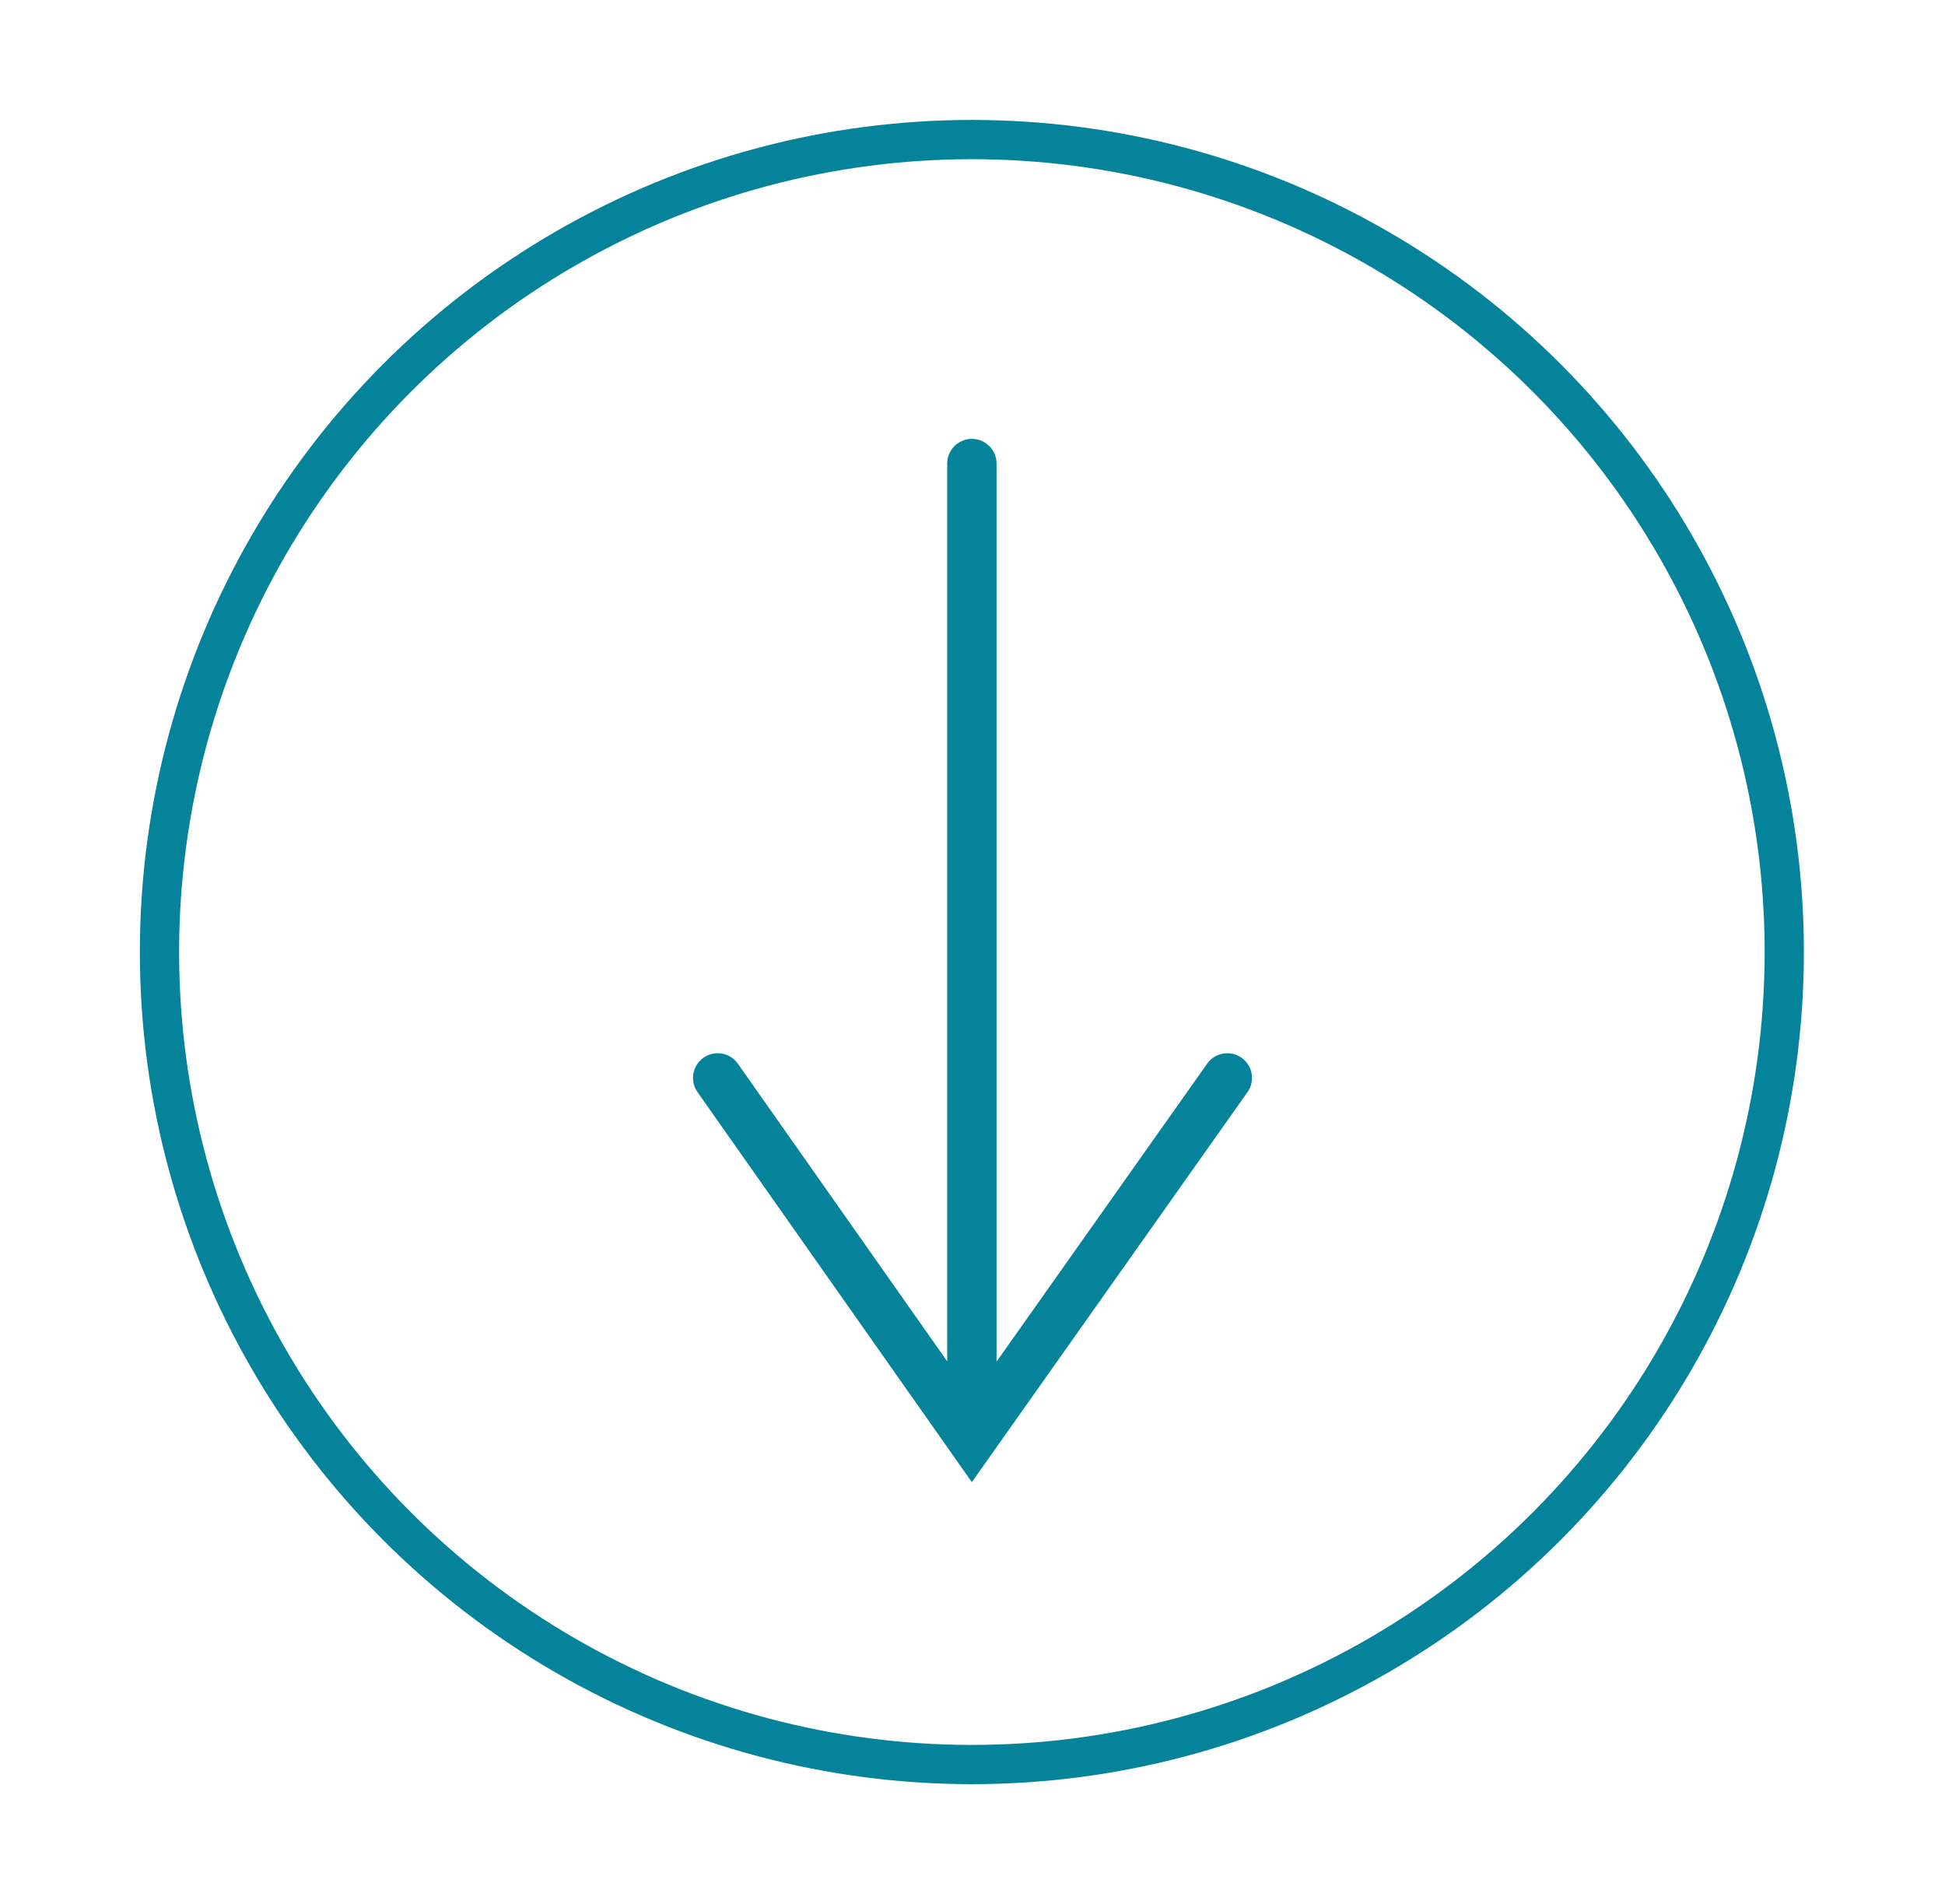
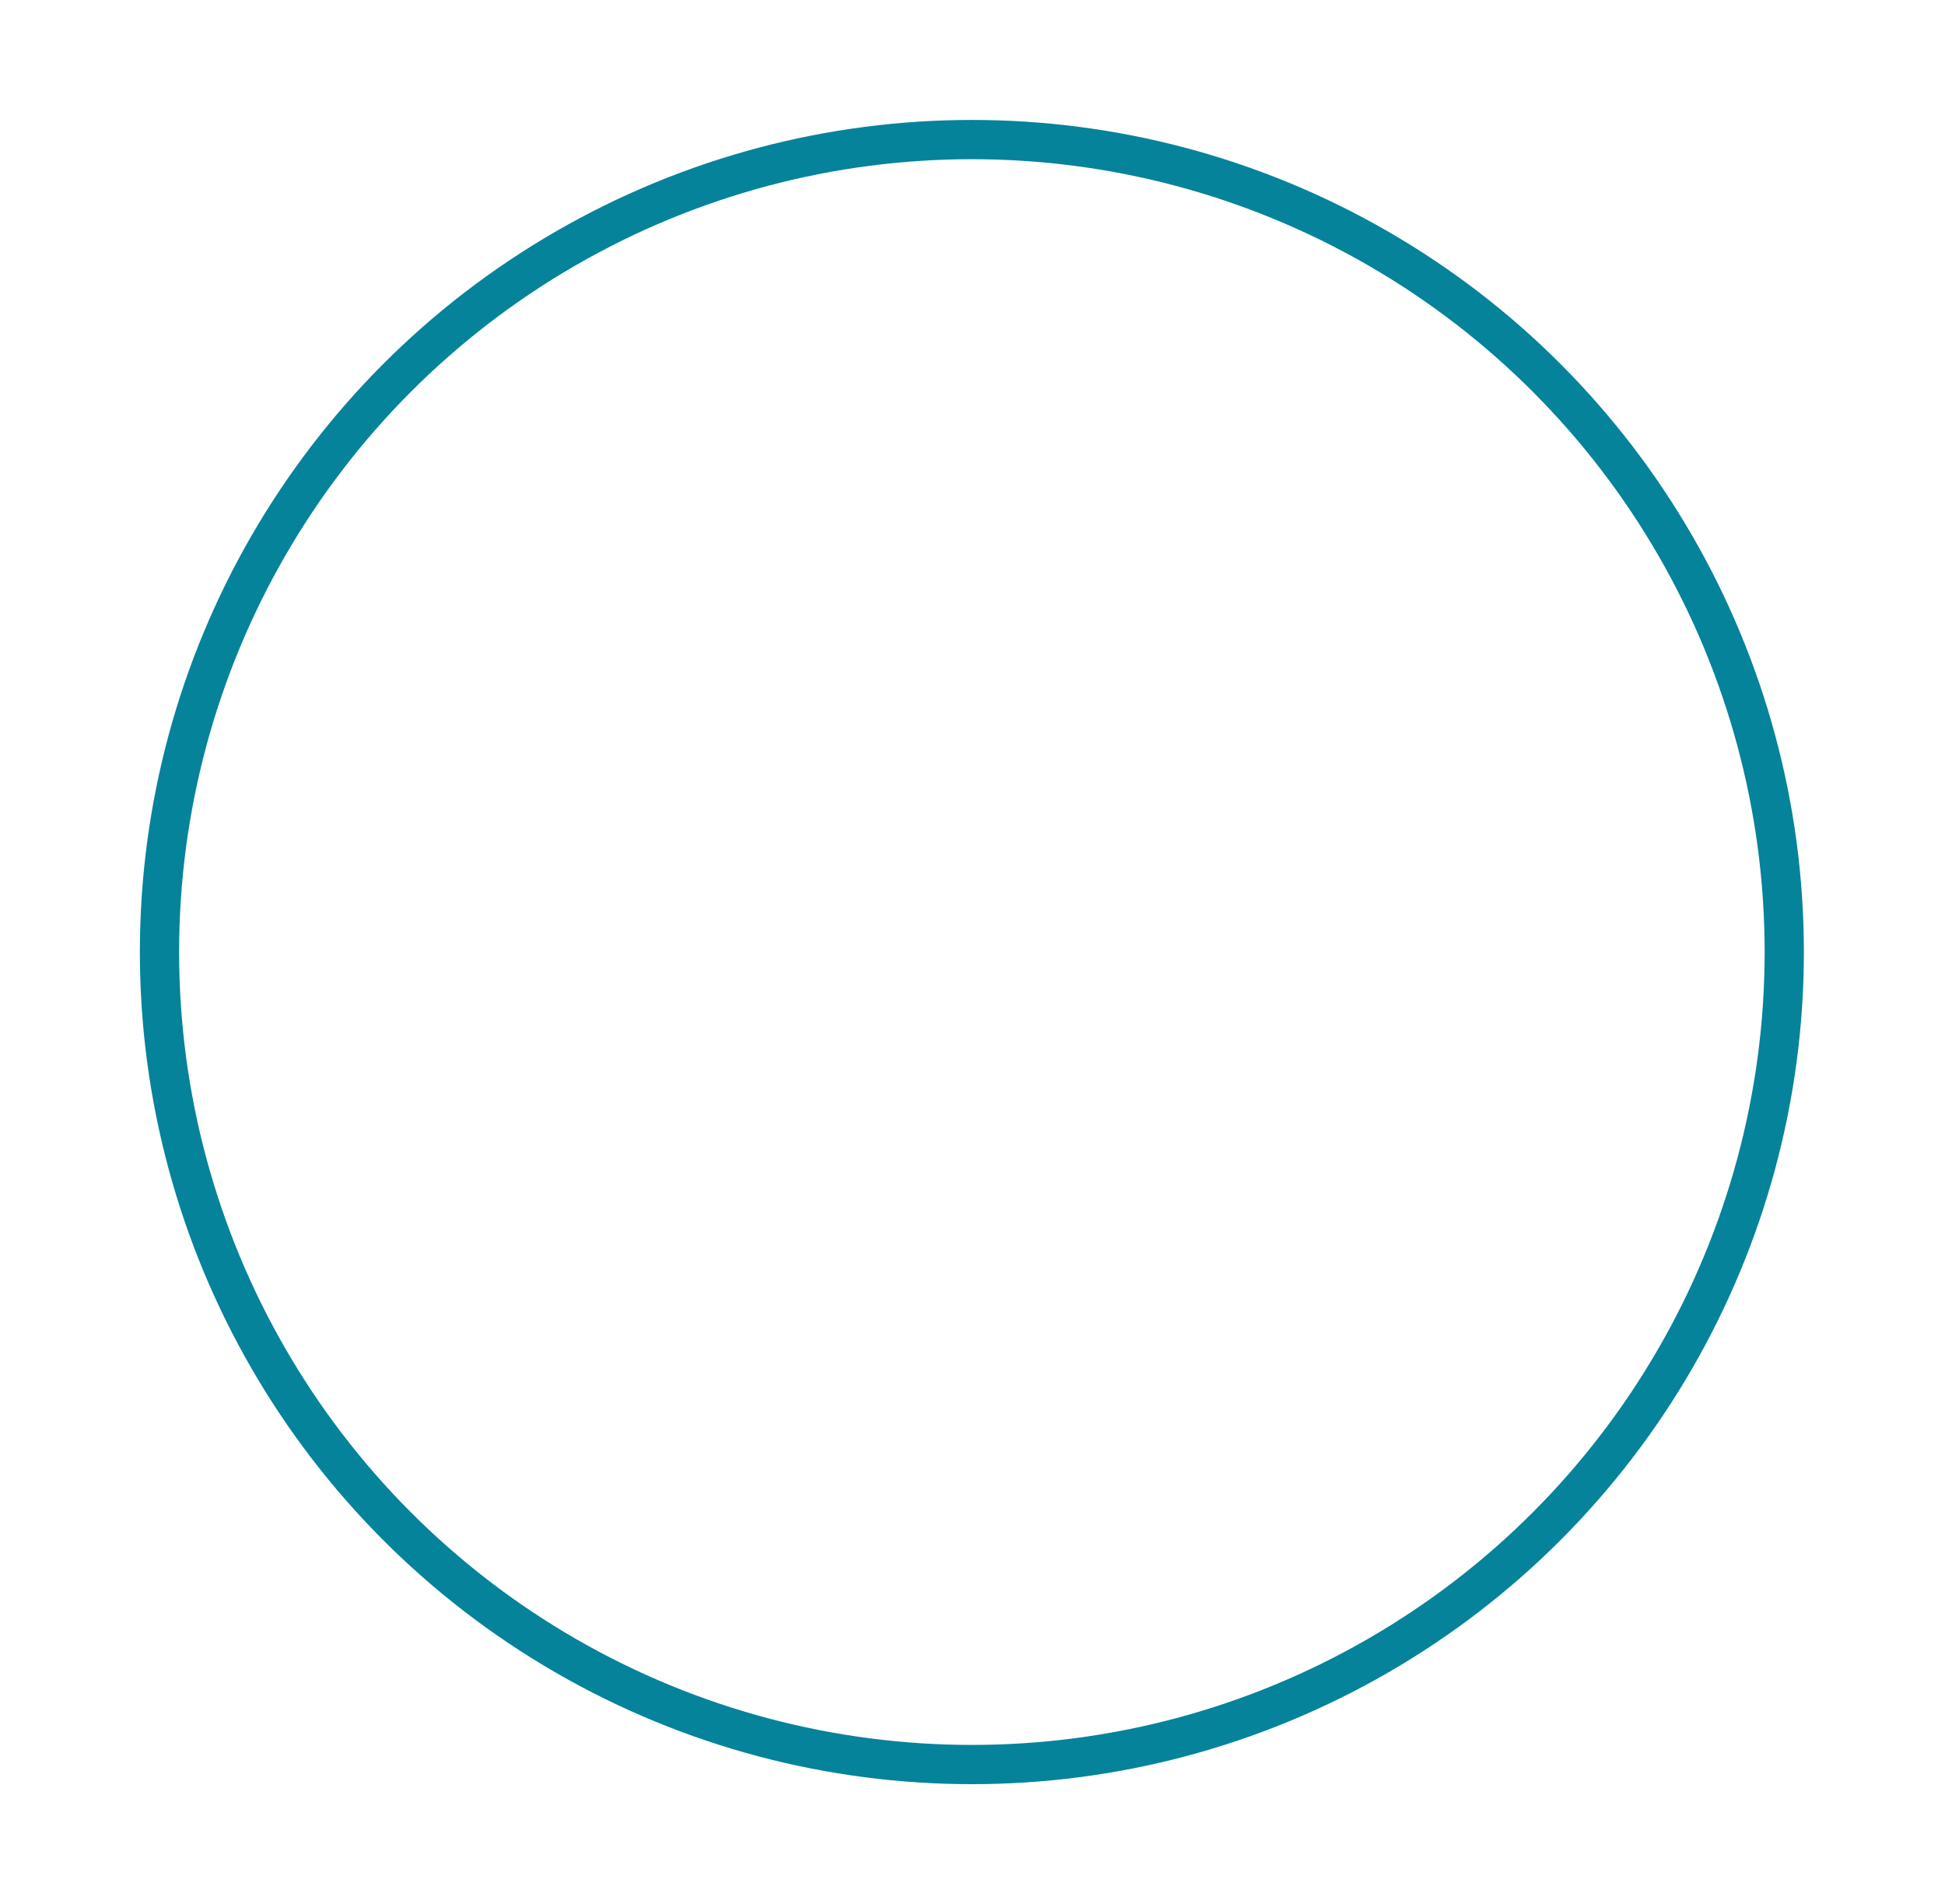
<svg xmlns="http://www.w3.org/2000/svg" id="Слой_1" x="0px" y="0px" viewBox="0 0 156.1 152.8" style="enable-background:new 0 0 156.1 152.8;" xml:space="preserve">
  <style type="text/css"> .st0{fill:none;stroke:#05839B;stroke-width:3.15;stroke-miterlimit:10;} .st1{fill:none;stroke:#05839B;stroke-width:3.961;stroke-linecap:round;stroke-miterlimit:10;} </style>
  <g>
    <circle class="st0" cx="78" cy="76.4" r="65.2" />
    <g>
-       <line class="st1" x1="78" y1="37.2" x2="78" y2="114" />
-       <polyline class="st1" points="98.5,86.5 78,115.5 57.6,86.5 " />
-     </g>
+       </g>
  </g>
</svg>